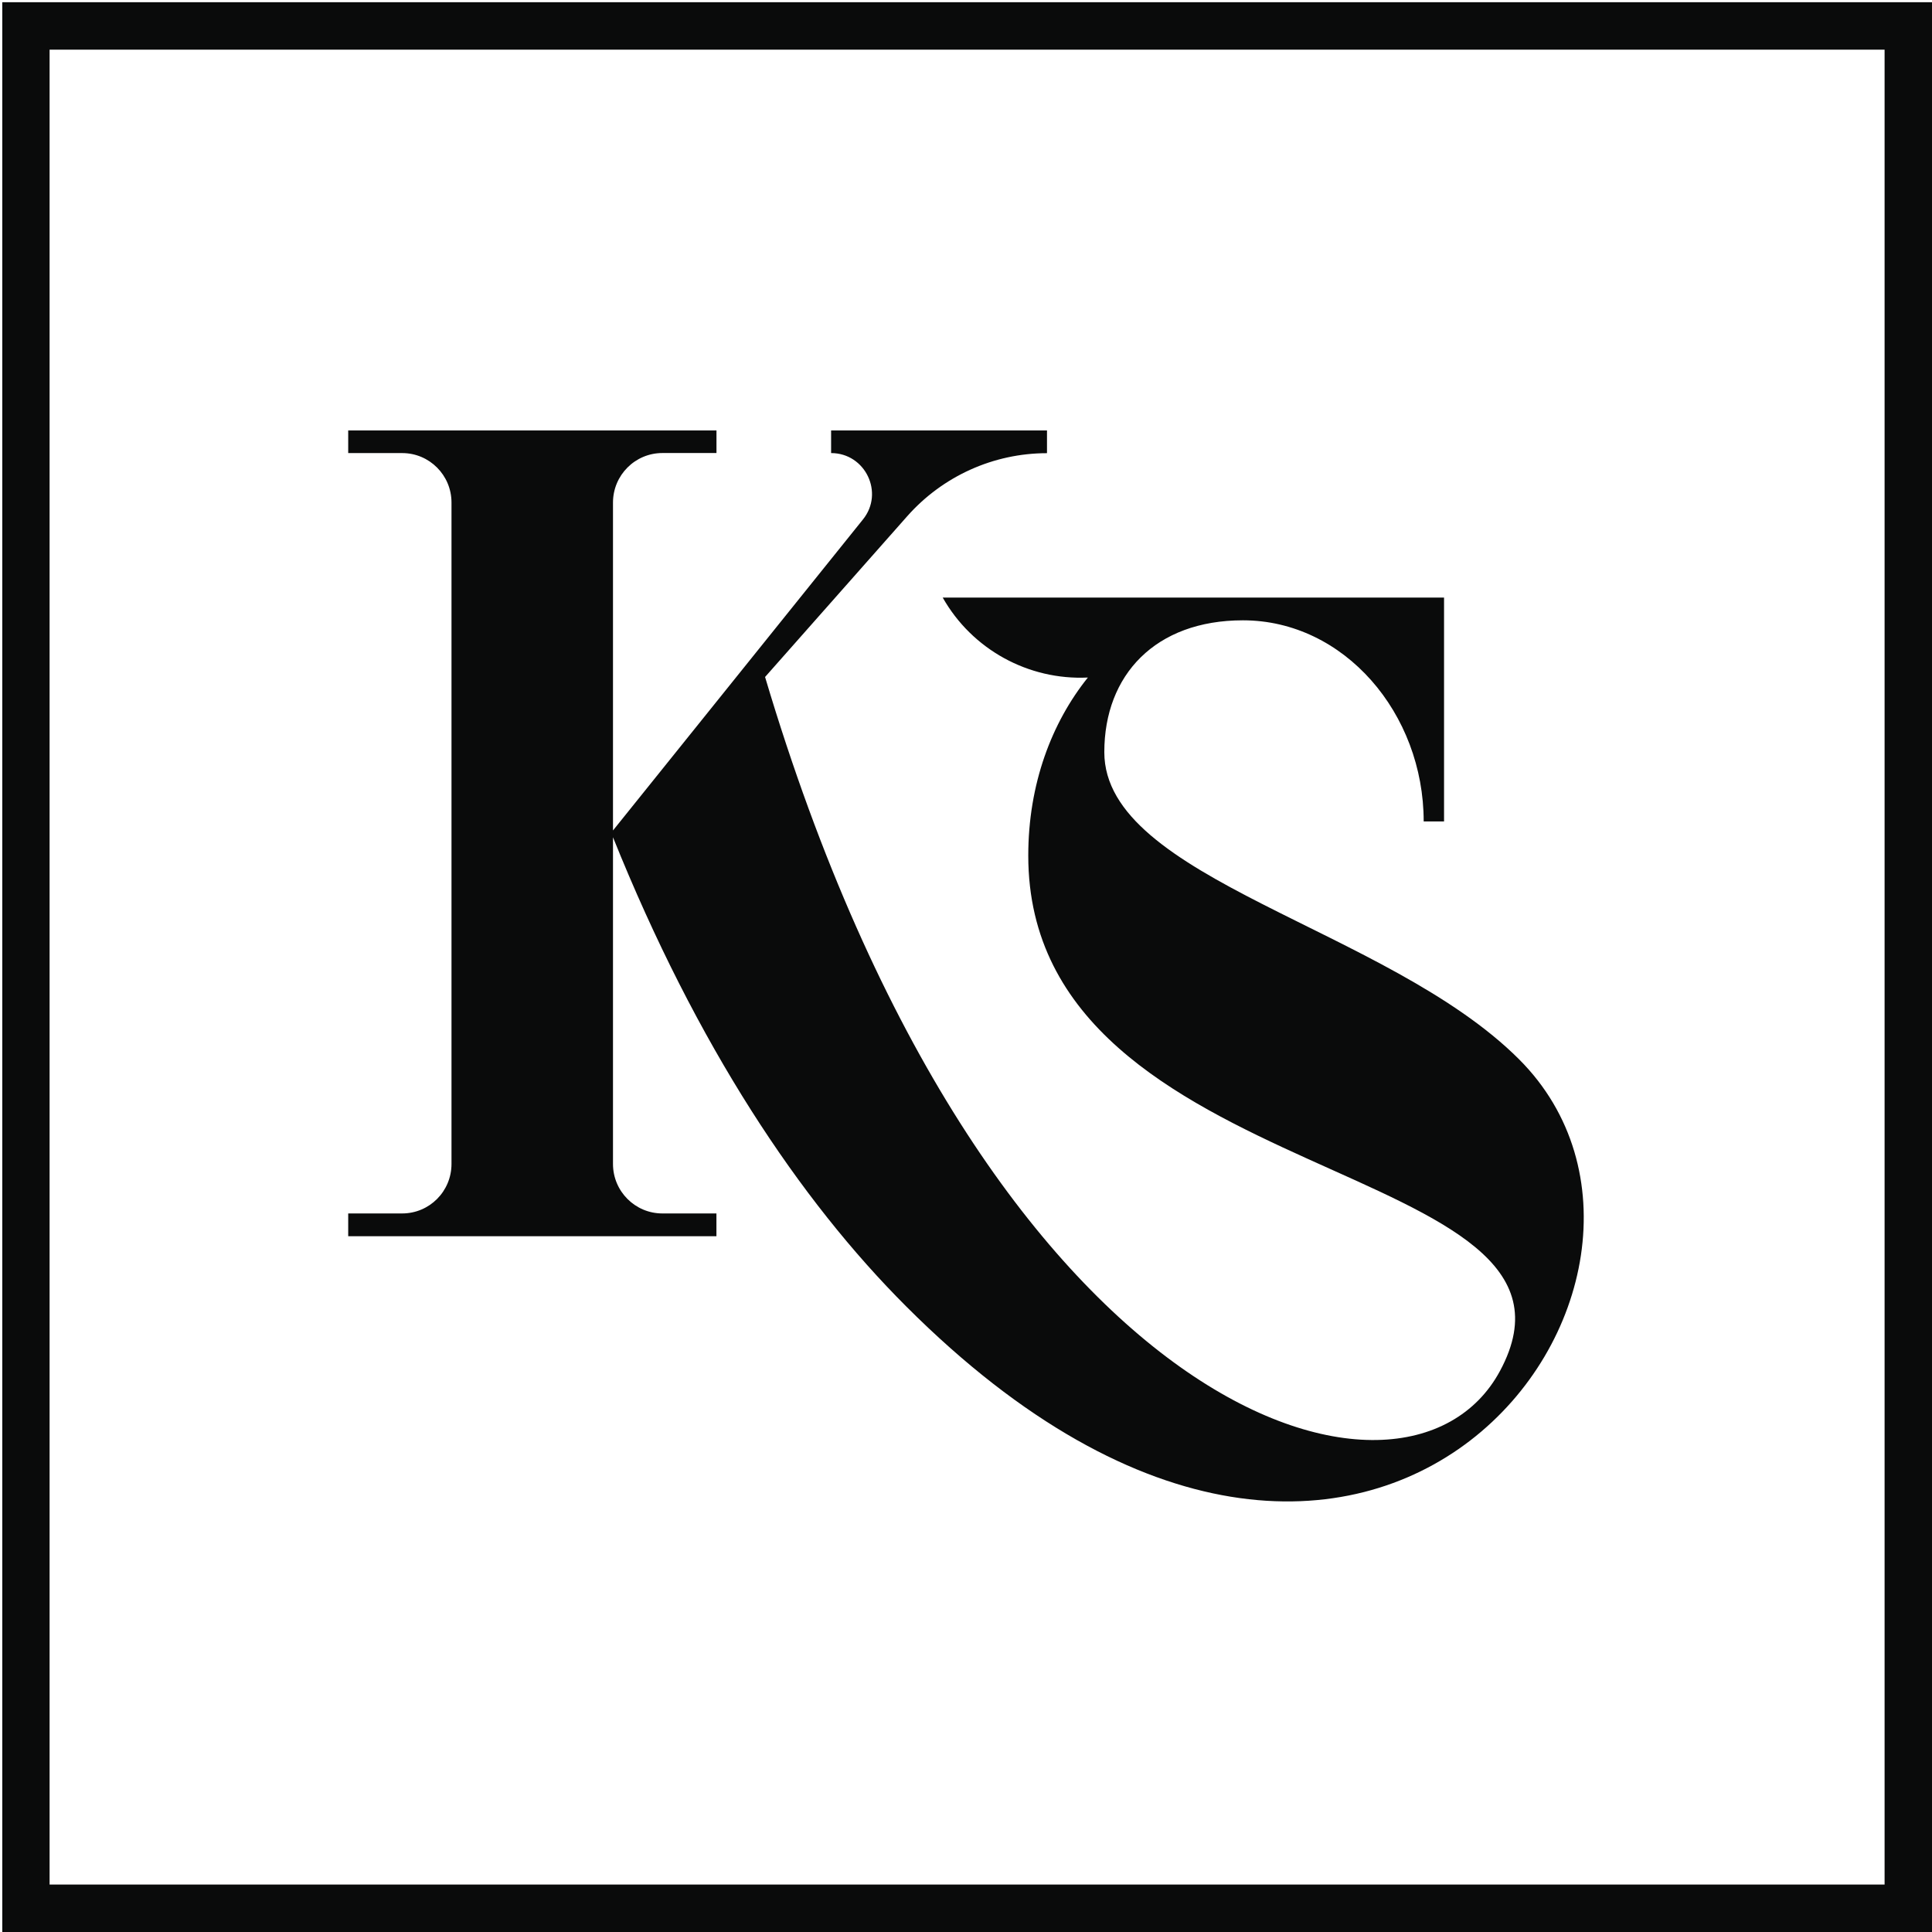
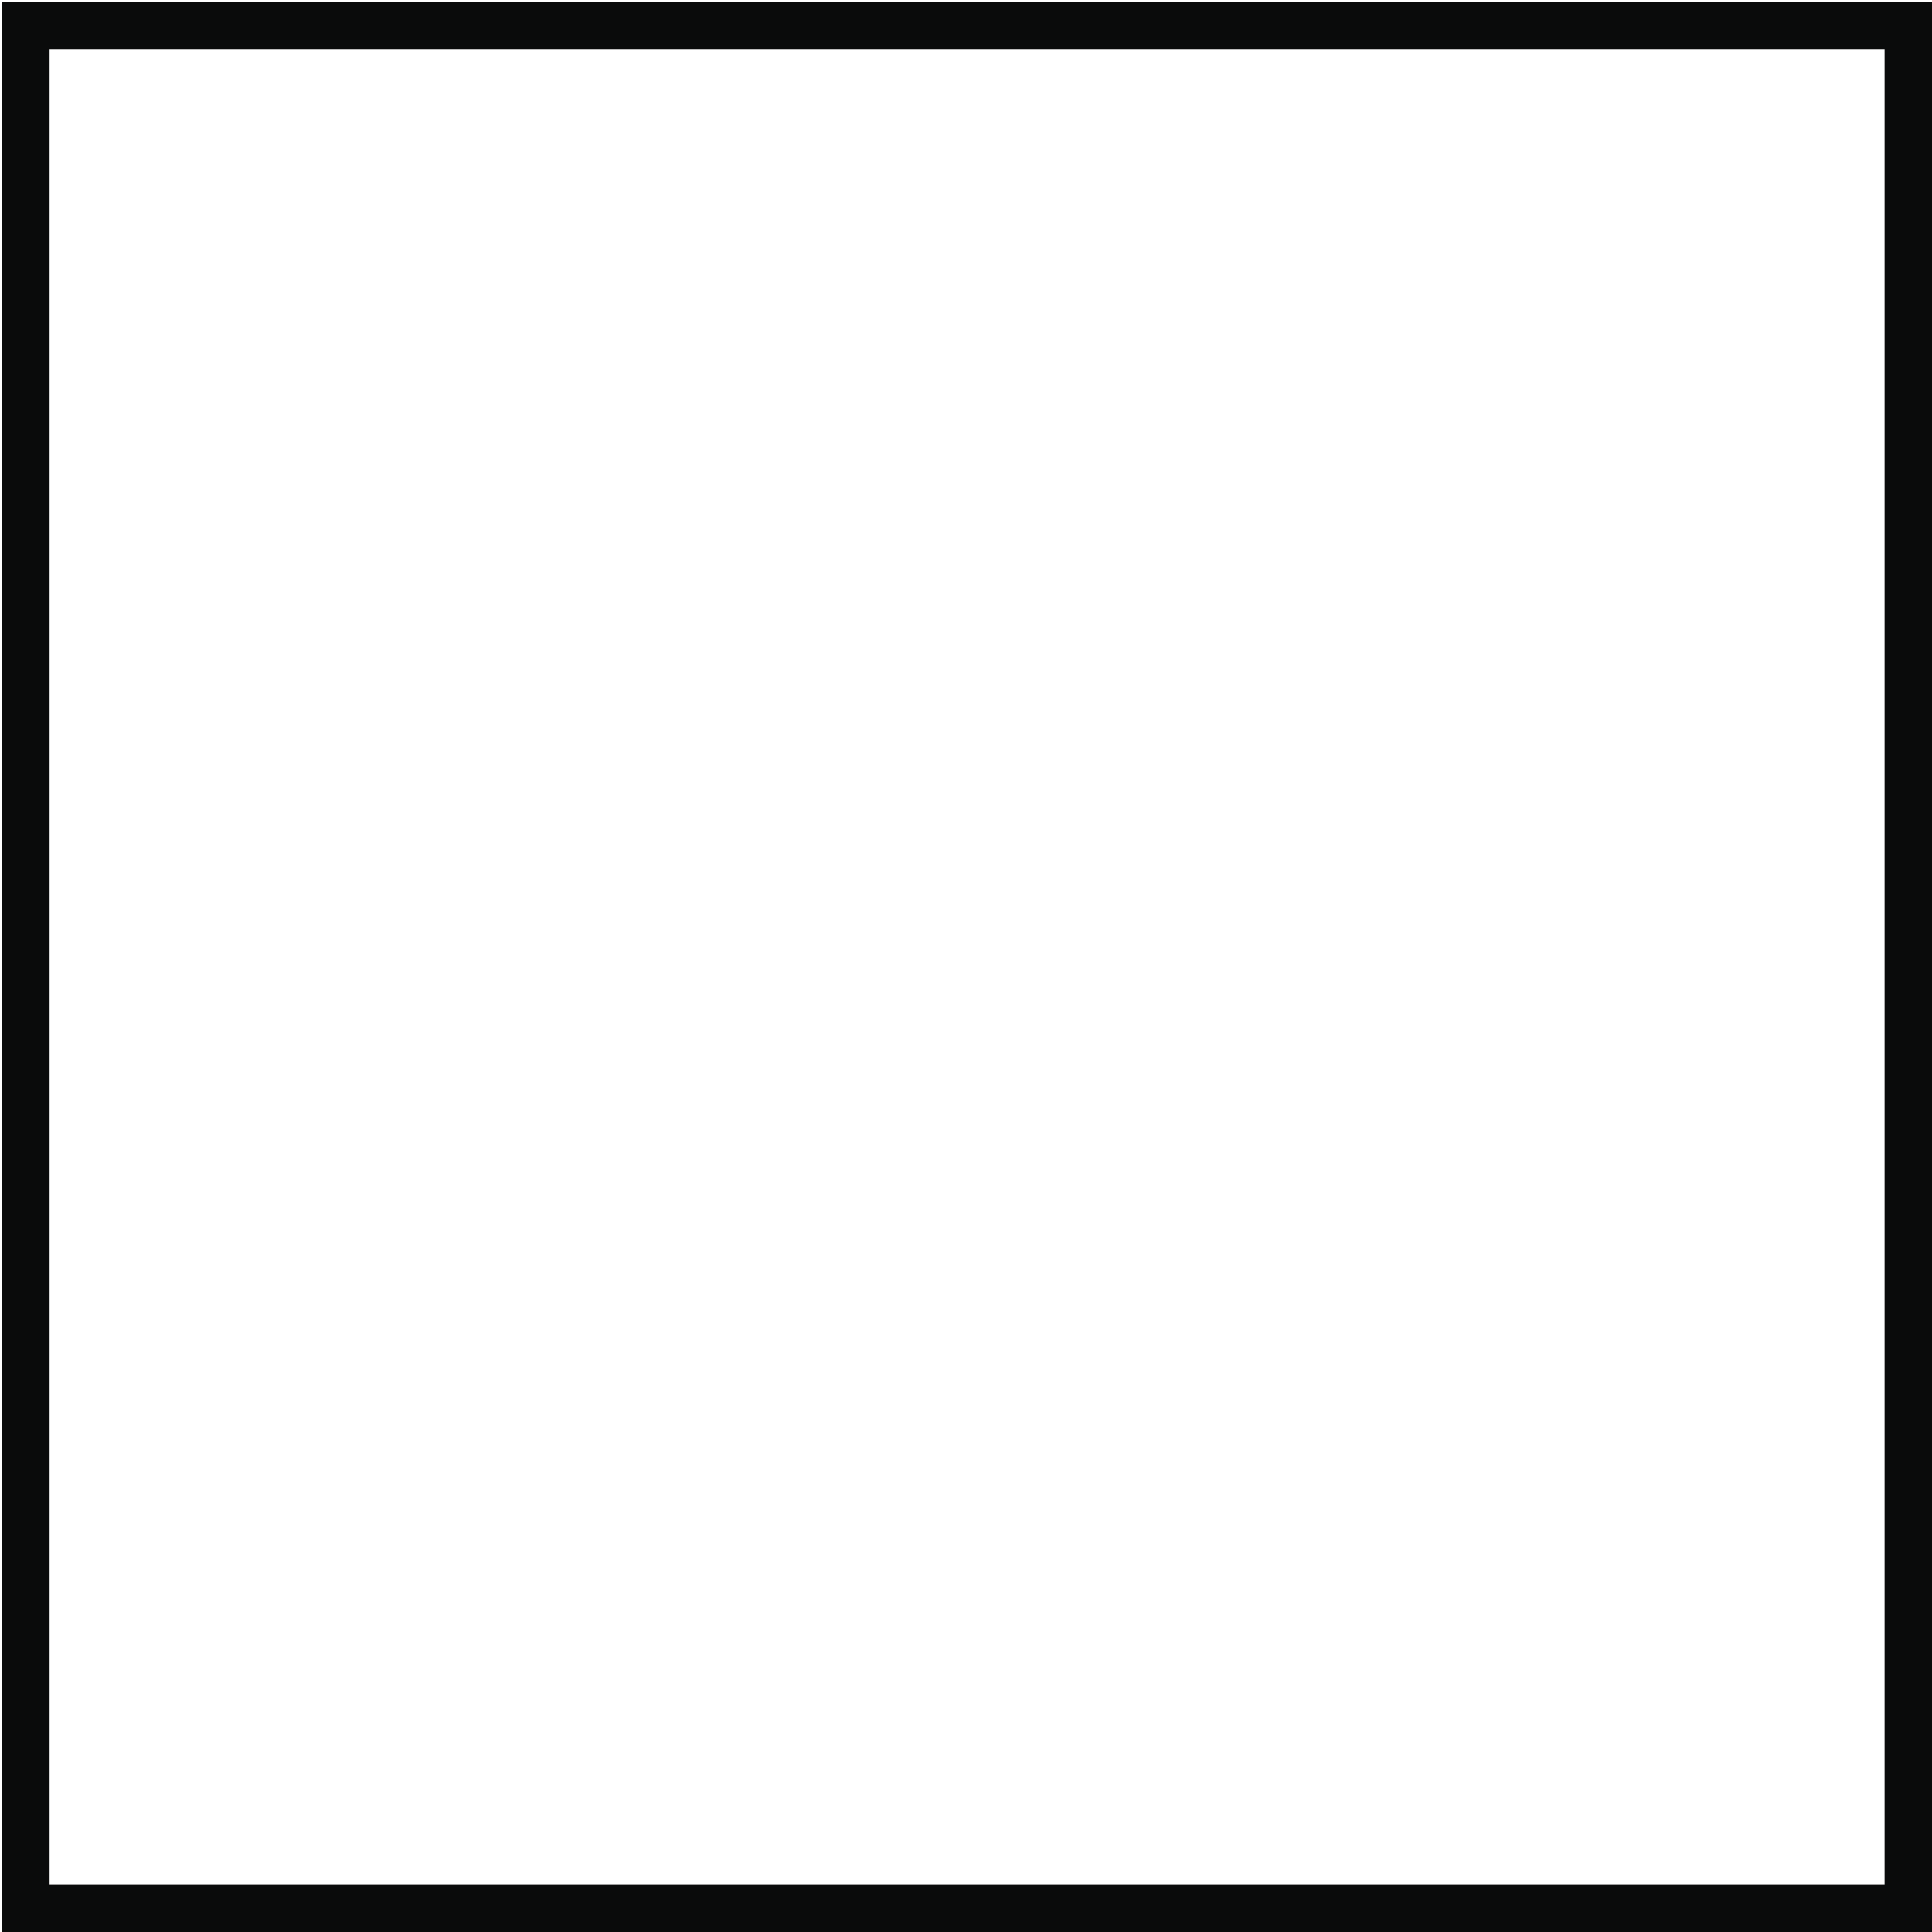
<svg xmlns="http://www.w3.org/2000/svg" version="1.1" id="Layer_1" x="0px" y="0px" width="39px" height="39px" viewBox="0 0 39 39" enable-background="new 0 0 39 39" xml:space="preserve">
-   <path fill="#0A0B0B" d="M18.314,10.42c0.716-0.808,1.741-1.272,2.821-1.272V8.689h-4.358v0.457c0.691,0,1.077,0.803,0.642,1.341   l-5.045,6.277v-6.618c0-0.553,0.446-1.001,0.998-1.001h1.091V8.689H7.029v0.457h1.089c0.552,0,0.996,0.448,0.996,0.998v13.352   c0,0.552-0.444,0.999-0.996,0.999H7.029v0.46h7.433v-0.46H13.37c-0.549,0-0.996-0.447-0.996-0.999v-6.595   c1.692,4.21,3.767,7.322,5.923,9.475c9.488,9.488,16.743-0.618,12.368-4.992c-2.658-2.658-8.373-3.634-8.373-6.201   c0-1.561,1.034-2.661,2.798-2.661c2.044,0,3.649,1.879,3.649,4.06h0.411v-4.519H19.03c0.593,1.048,1.729,1.671,2.93,1.614   c-0.728,0.908-1.203,2.145-1.203,3.595c0,6.787,11.864,6.065,9.521,10.405c-1.887,3.499-10.377,0.954-14.834-14.011L18.314,10.42z" />
  <path fill="#0A0B0B" d="M39,39H0.046V0.045H39V39z M1.001,38.042h37.042V1.003H1.001V38.042z" />
</svg>